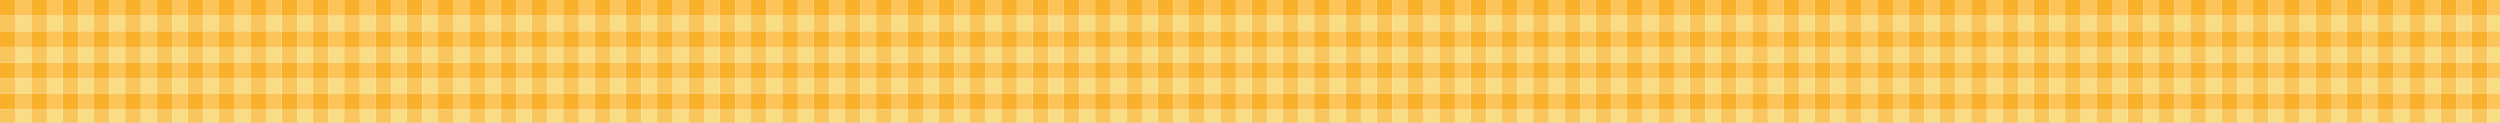
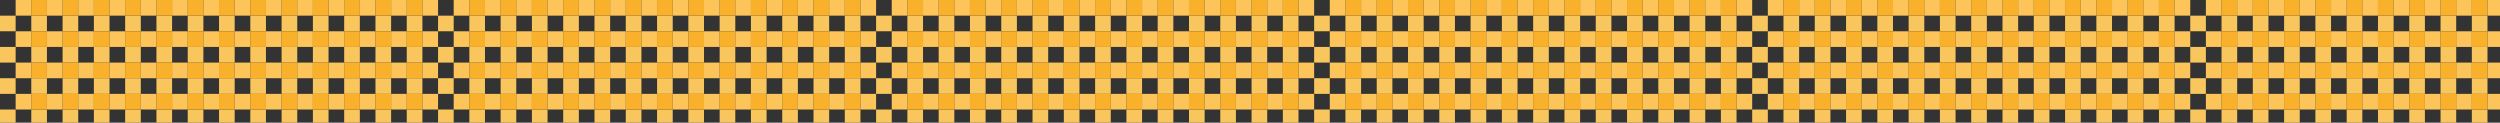
<svg xmlns="http://www.w3.org/2000/svg" width="7990" height="392" fill="none">
  <rect width="100%" height="100%" fill="#333333" stroke="none" />
  <g clip-path="url(#a)">
-     <path fill="#fff" d="M0 0h7990v392H0z" />
-     <path fill="#F9B02B" d="M0 0h50v50H0zm5600 0h50v50h-50zM2800 0h50v50h-50zM0 300h50v50H0zm5600 0h50v50h-50zm-2800 0h50v50h-50zM1400 0h50v50h-50zm5600 0h50v50h-50zM4200 0h50v50h-50zM1400 300h50v50h-50zm5600 0h50v50h-50zm-2800 0h50v50h-50zM0 100h50v50H0zm5600 0h50v50h-50zm-2800 0h50v50h-50zm-1400 0h50v50h-50zm5600 0h50v50h-50zm-2800 0h50v50h-50zM0 200h50v50H0zm5600 0h50v50h-50zm-2800 0h50v50h-50zm-1400 0h50v50h-50zm5600 0h50v50h-50zm-2800 0h50v50h-50z" />
    <path fill="#F9C65D" d="M0 50h50v50H0zm5600 0h50v50h-50zm-2800 0h50v50h-50zM0 350h50v50H0zm5600 0h50v50h-50zm-2800 0h50v50h-50zM1400 50h50v50h-50zm5600 0h50v50h-50zm-2800 0h50v50h-50zM1400 350h50v50h-50zm5600 0h50v50h-50zm-2800 0h50v50h-50zM0 150h50v50H0zm5600 0h50v50h-50zm-2800 0h50v50h-50zm-1400 0h50v50h-50zm5600 0h50v50h-50zm-2800 0h50v50h-50zM0 250h50v50H0zm5600 0h50v50h-50zm-2800 0h50v50h-50zm-1400 0h50v50h-50zm5600 0h50v50h-50zm-2800 0h50v50h-50zM100 50h50v50h-50zm5600 0h50v50h-50zm-2800 0h50v50h-50zM100 350h50v50h-50zm5600 0h50v50h-50zm-2800 0h50v50h-50zM1500 50h50v50h-50zm5600 0h50v50h-50zm-2800 0h50v50h-50zM1500 350h50v50h-50zm5600 0h50v50h-50zm-2800 0h50v50h-50zM100 150h50v50h-50zm5600 0h50v50h-50zm-2800 0h50v50h-50zm-1400 0h50v50h-50zm5600 0h50v50h-50zm-2800 0h50v50h-50zM100 250h50v50h-50zm5600 0h50v50h-50zm-2800 0h50v50h-50zm-1400 0h50v50h-50zm5600 0h50v50h-50zm-2800 0h50v50h-50zM200 50h50v50h-50zm5600 0h50v50h-50zm-2800 0h50v50h-50zM200 350h50v50h-50zm5600 0h50v50h-50zm-2800 0h50v50h-50zM1600 50h50v50h-50zm5600 0h50v50h-50zm-2800 0h50v50h-50zM1600 350h50v50h-50zm5600 0h50v50h-50zm-2800 0h50v50h-50zM200 150h50v50h-50zm5600 0h50v50h-50zm-2800 0h50v50h-50zm-1400 0h50v50h-50zm5600 0h50v50h-50zm-2800 0h50v50h-50zM200 250h50v50h-50zm5600 0h50v50h-50zm-2800 0h50v50h-50zm-1400 0h50v50h-50zm5600 0h50v50h-50zm-2800 0h50v50h-50zM300 50h50v50h-50zm5600 0h50v50h-50zm-2800 0h50v50h-50zM300 350h50v50h-50zm5600 0h50v50h-50zm-2800 0h50v50h-50zM1700 50h50v50h-50zm5600 0h50v50h-50zm-2800 0h50v50h-50zM1700 350h50v50h-50zm5600 0h50v50h-50zm-2800 0h50v50h-50zM300 150h50v50h-50zm5600 0h50v50h-50zm-2800 0h50v50h-50zm-1400 0h50v50h-50zm5600 0h50v50h-50zm-2800 0h50v50h-50zM300 250h50v50h-50zm5600 0h50v50h-50zm-2800 0h50v50h-50zm-1400 0h50v50h-50zm5600 0h50v50h-50zm-2800 0h50v50h-50zM400 50h50v50h-50zm5600 0h50v50h-50zm-2800 0h50v50h-50zM400 350h50v50h-50zm5600 0h50v50h-50zm-2800 0h50v50h-50zM1800 50h50v50h-50zm5600 0h50v50h-50zm-2800 0h50v50h-50zM1800 350h50v50h-50zm5600 0h50v50h-50zm-2800 0h50v50h-50zM400 150h50v50h-50zm5600 0h50v50h-50zm-2800 0h50v50h-50zm-1400 0h50v50h-50zm5600 0h50v50h-50zm-2800 0h50v50h-50zM400 250h50v50h-50zm5600 0h50v50h-50zm-2800 0h50v50h-50zm-1400 0h50v50h-50zm5600 0h50v50h-50zm-2800 0h50v50h-50zM500 50h50v50h-50zm5600 0h50v50h-50zm-2800 0h50v50h-50zM500 350h50v50h-50zm5600 0h50v50h-50zm-2800 0h50v50h-50zM1900 50h50v50h-50zm5600 0h50v50h-50zm-2800 0h50v50h-50zM1900 350h50v50h-50zm5600 0h50v50h-50zm-2800 0h50v50h-50zM500 150h50v50h-50zm5600 0h50v50h-50zm-2800 0h50v50h-50zm-1400 0h50v50h-50zm5600 0h50v50h-50zm-2800 0h50v50h-50zM500 250h50v50h-50zm5600 0h50v50h-50zm-2800 0h50v50h-50zm-1400 0h50v50h-50zm5600 0h50v50h-50zm-2800 0h50v50h-50zM600 50h50v50h-50zm5600 0h50v50h-50zm-2800 0h50v50h-50zM600 350h50v50h-50zm5600 0h50v50h-50zm-2800 0h50v50h-50zM2000 50h50v50h-50zm5600 0h50v50h-50zm-2800 0h50v50h-50zM2000 350h50v50h-50zm5600 0h50v50h-50zm-2800 0h50v50h-50zM600 150h50v50h-50zm5600 0h50v50h-50zm-2800 0h50v50h-50zm-1400 0h50v50h-50zm5600 0h50v50h-50zm-2800 0h50v50h-50zM600 250h50v50h-50zm5600 0h50v50h-50zm-2800 0h50v50h-50zm-1400 0h50v50h-50zm5600 0h50v50h-50zm-2800 0h50v50h-50zM700 50h50v50h-50zm5600 0h50v50h-50zm-2800 0h50v50h-50zM700 350h50v50h-50zm5600 0h50v50h-50zm-2800 0h50v50h-50zM2100 50h50v50h-50zm5600 0h50v50h-50zm-2800 0h50v50h-50zM2100 350h50v50h-50zm5600 0h50v50h-50zm-2800 0h50v50h-50zM700 150h50v50h-50zm5600 0h50v50h-50zm-2800 0h50v50h-50zm-1400 0h50v50h-50zm5600 0h50v50h-50zm-2800 0h50v50h-50zM700 250h50v50h-50zm5600 0h50v50h-50zm-2800 0h50v50h-50zm-1400 0h50v50h-50zm5600 0h50v50h-50zm-2800 0h50v50h-50zM800 50h50v50h-50zm5600 0h50v50h-50zm-2800 0h50v50h-50zM800 350h50v50h-50zm5600 0h50v50h-50zm-2800 0h50v50h-50zM2200 50h50v50h-50zm5600 0h50v50h-50zm-2800 0h50v50h-50zM2200 350h50v50h-50zm5600 0h50v50h-50zm-2800 0h50v50h-50zM800 150h50v50h-50zm5600 0h50v50h-50zm-2800 0h50v50h-50zm-1400 0h50v50h-50zm5600 0h50v50h-50zm-2800 0h50v50h-50zM800 250h50v50h-50zm5600 0h50v50h-50zm-2800 0h50v50h-50zm-1400 0h50v50h-50zm5600 0h50v50h-50zm-2800 0h50v50h-50zM900 50h50v50h-50zm5600 0h50v50h-50zm-2800 0h50v50h-50zM900 350h50v50h-50zm5600 0h50v50h-50zm-2800 0h50v50h-50zM2300 50h50v50h-50zm5600 0h50v50h-50zm-2800 0h50v50h-50zM2300 350h50v50h-50zm5600 0h50v50h-50zm-2800 0h50v50h-50zM900 150h50v50h-50zm5600 0h50v50h-50zm-2800 0h50v50h-50zm-1400 0h50v50h-50zm5600 0h50v50h-50zm-2800 0h50v50h-50zM900 250h50v50h-50zm5600 0h50v50h-50zm-2800 0h50v50h-50zm-1400 0h50v50h-50zm5600 0h50v50h-50zm-2800 0h50v50h-50zM1000 50h50v50h-50zm5600 0h50v50h-50zm-2800 0h50v50h-50zM1000 350h50v50h-50zm5600 0h50v50h-50zm-2800 0h50v50h-50zM2400 50h50v50h-50zm2800 0h50v50h-50zM2400 350h50v50h-50zm2800 0h50v50h-50zM1000 150h50v50h-50zm5600 0h50v50h-50zm-2800 0h50v50h-50zm-1400 0h50v50h-50zm2800 0h50v50h-50zM1000 250h50v50h-50zm5600 0h50v50h-50zm-2800 0h50v50h-50zm-1400 0h50v50h-50zm2800 0h50v50h-50zM1100 50h50v50h-50zm5600 0h50v50h-50zm-2800 0h50v50h-50zM1100 350h50v50h-50zm5600 0h50v50h-50zm-2800 0h50v50h-50zM2500 50h50v50h-50zm2800 0h50v50h-50zM2500 350h50v50h-50zm2800 0h50v50h-50zM1100 150h50v50h-50zm5600 0h50v50h-50zm-2800 0h50v50h-50zm-1400 0h50v50h-50zm2800 0h50v50h-50zM1100 250h50v50h-50zm5600 0h50v50h-50zm-2800 0h50v50h-50zm-1400 0h50v50h-50zm2800 0h50v50h-50zM1200 50h50v50h-50zm5600 0h50v50h-50zm-2800 0h50v50h-50zM1200 350h50v50h-50zm5600 0h50v50h-50zm-2800 0h50v50h-50zM2600 50h50v50h-50zm2800 0h50v50h-50zM2600 350h50v50h-50zm2800 0h50v50h-50zM1200 150h50v50h-50zm5600 0h50v50h-50zm-2800 0h50v50h-50zm-1400 0h50v50h-50zm2800 0h50v50h-50zM1200 250h50v50h-50zm5600 0h50v50h-50zm-2800 0h50v50h-50zm-1400 0h50v50h-50zm2800 0h50v50h-50zM1300 50h50v50h-50zm5600 0h50v50h-50zm-2800 0h50v50h-50zM1300 350h50v50h-50zm5600 0h50v50h-50zm-2800 0h50v50h-50zM2700 50h50v50h-50zm2800 0h50v50h-50zM2700 350h50v50h-50zm2800 0h50v50h-50zM1300 150h50v50h-50zm5600 0h50v50h-50zm-2800 0h50v50h-50zm-1400 0h50v50h-50zm2800 0h50v50h-50zM1300 250h50v50h-50zm5600 0h50v50h-50zm-2800 0h50v50h-50zm-1400 0h50v50h-50zm2800 0h50v50h-50z" />
    <path fill="#F9B02B" d="M100 0h50v50h-50zm5600 0h50v50h-50zM2900 0h50v50h-50zM100 300h50v50h-50zm5600 0h50v50h-50zm-2800 0h50v50h-50zM1500 0h50v50h-50zm5600 0h50v50h-50zM4300 0h50v50h-50zM1500 300h50v50h-50zm5600 0h50v50h-50zm-2800 0h50v50h-50zM100 100h50v50h-50zm5600 0h50v50h-50zm-2800 0h50v50h-50zm-1400 0h50v50h-50zm5600 0h50v50h-50zm-2800 0h50v50h-50zM100 200h50v50h-50zm5600 0h50v50h-50zm-2800 0h50v50h-50zm-1400 0h50v50h-50zm5600 0h50v50h-50zm-2800 0h50v50h-50zM200 0h50v50h-50zm5600 0h50v50h-50zM3000 0h50v50h-50zM200 300h50v50h-50zm5600 0h50v50h-50zm-2800 0h50v50h-50zM1600 0h50v50h-50zm5600 0h50v50h-50zM4400 0h50v50h-50zM1600 300h50v50h-50zm5600 0h50v50h-50zm-2800 0h50v50h-50zM200 100h50v50h-50zm5600 0h50v50h-50zm-2800 0h50v50h-50zm-1400 0h50v50h-50zm5600 0h50v50h-50zm-2800 0h50v50h-50zM200 200h50v50h-50zm5600 0h50v50h-50zm-2800 0h50v50h-50zm-1400 0h50v50h-50zm5600 0h50v50h-50zm-2800 0h50v50h-50zM300 0h50v50h-50zm5600 0h50v50h-50zM3100 0h50v50h-50zM300 300h50v50h-50zm5600 0h50v50h-50zm-2800 0h50v50h-50zM1700 0h50v50h-50zm5600 0h50v50h-50zM4500 0h50v50h-50zM1700 300h50v50h-50zm5600 0h50v50h-50zm-2800 0h50v50h-50zM300 100h50v50h-50zm5600 0h50v50h-50zm-2800 0h50v50h-50zm-1400 0h50v50h-50zm5600 0h50v50h-50zm-2800 0h50v50h-50zM300 200h50v50h-50zm5600 0h50v50h-50zm-2800 0h50v50h-50zm-1400 0h50v50h-50zm5600 0h50v50h-50zm-2800 0h50v50h-50zM400 0h50v50h-50zm5600 0h50v50h-50zM3200 0h50v50h-50zM400 300h50v50h-50zm5600 0h50v50h-50zm-2800 0h50v50h-50zM1800 0h50v50h-50zm5600 0h50v50h-50zM4600 0h50v50h-50zM1800 300h50v50h-50zm5600 0h50v50h-50zm-2800 0h50v50h-50zM400 100h50v50h-50zm5600 0h50v50h-50zm-2800 0h50v50h-50zm-1400 0h50v50h-50zm5600 0h50v50h-50zm-2800 0h50v50h-50zM400 200h50v50h-50zm5600 0h50v50h-50zm-2800 0h50v50h-50zm-1400 0h50v50h-50zm5600 0h50v50h-50zm-2800 0h50v50h-50zM500 0h50v50h-50zm5600 0h50v50h-50zM3300 0h50v50h-50zM500 300h50v50h-50zm5600 0h50v50h-50zm-2800 0h50v50h-50zM1900 0h50v50h-50zm5600 0h50v50h-50zM4700 0h50v50h-50zM1900 300h50v50h-50zm5600 0h50v50h-50zm-2800 0h50v50h-50zM500 100h50v50h-50zm5600 0h50v50h-50zm-2800 0h50v50h-50zm-1400 0h50v50h-50zm5600 0h50v50h-50zm-2800 0h50v50h-50zM500 200h50v50h-50zm5600 0h50v50h-50zm-2800 0h50v50h-50zm-1400 0h50v50h-50zm5600 0h50v50h-50zm-2800 0h50v50h-50zM600 0h50v50h-50zm5600 0h50v50h-50zM3400 0h50v50h-50zM600 300h50v50h-50zm5600 0h50v50h-50zm-2800 0h50v50h-50zM2000 0h50v50h-50zm5600 0h50v50h-50zM4800 0h50v50h-50zM2000 300h50v50h-50zm5600 0h50v50h-50zm-2800 0h50v50h-50zM600 100h50v50h-50zm5600 0h50v50h-50zm-2800 0h50v50h-50zm-1400 0h50v50h-50zm5600 0h50v50h-50zm-2800 0h50v50h-50zM600 200h50v50h-50zm5600 0h50v50h-50zm-2800 0h50v50h-50zm-1400 0h50v50h-50zm5600 0h50v50h-50zm-2800 0h50v50h-50zM700 0h50v50h-50zm5600 0h50v50h-50zM3500 0h50v50h-50zM700 300h50v50h-50zm5600 0h50v50h-50zm-2800 0h50v50h-50zM2100 0h50v50h-50zm5600 0h50v50h-50zM4900 0h50v50h-50zM2100 300h50v50h-50zm5600 0h50v50h-50zm-2800 0h50v50h-50zM700 100h50v50h-50zm5600 0h50v50h-50zm-2800 0h50v50h-50zm-1400 0h50v50h-50zm5600 0h50v50h-50zm-2800 0h50v50h-50zM700 200h50v50h-50zm5600 0h50v50h-50zm-2800 0h50v50h-50zm-1400 0h50v50h-50zm5600 0h50v50h-50zm-2800 0h50v50h-50zM800 0h50v50h-50zm5600 0h50v50h-50zM3600 0h50v50h-50zM800 300h50v50h-50zm5600 0h50v50h-50zm-2800 0h50v50h-50zM2200 0h50v50h-50zm5600 0h50v50h-50zM5000 0h50v50h-50zM2200 300h50v50h-50zm5600 0h50v50h-50zm-2800 0h50v50h-50zM800 100h50v50h-50zm5600 0h50v50h-50zm-2800 0h50v50h-50zm-1400 0h50v50h-50zm5600 0h50v50h-50zm-2800 0h50v50h-50zM800 200h50v50h-50zm5600 0h50v50h-50zm-2800 0h50v50h-50zm-1400 0h50v50h-50zm5600 0h50v50h-50zm-2800 0h50v50h-50zM900 0h50v50h-50zm5600 0h50v50h-50zM3700 0h50v50h-50zM900 300h50v50h-50zm5600 0h50v50h-50zm-2800 0h50v50h-50zM2300 0h50v50h-50zm5600 0h50v50h-50zM5100 0h50v50h-50zM2300 300h50v50h-50zm5600 0h50v50h-50zm-2800 0h50v50h-50zM900 100h50v50h-50zm5600 0h50v50h-50zm-2800 0h50v50h-50zm-1400 0h50v50h-50zm5600 0h50v50h-50zm-2800 0h50v50h-50zM900 200h50v50h-50zm5600 0h50v50h-50zm-2800 0h50v50h-50zm-1400 0h50v50h-50zm5600 0h50v50h-50zm-2800 0h50v50h-50zM1000 0h50v50h-50zm5600 0h50v50h-50zM3800 0h50v50h-50zM1000 300h50v50h-50zm5600 0h50v50h-50zm-2800 0h50v50h-50zM2400 0h50v50h-50zm2800 0h50v50h-50zM2400 300h50v50h-50zm2800 0h50v50h-50zM1000 100h50v50h-50zm5600 0h50v50h-50zm-2800 0h50v50h-50zm-1400 0h50v50h-50zm2800 0h50v50h-50zM1000 200h50v50h-50zm5600 0h50v50h-50zm-2800 0h50v50h-50zm-1400 0h50v50h-50zm2800 0h50v50h-50zM1100 0h50v50h-50zm5600 0h50v50h-50zM3900 0h50v50h-50zM1100 300h50v50h-50zm5600 0h50v50h-50zm-2800 0h50v50h-50zM2500 0h50v50h-50zm2800 0h50v50h-50zM2500 300h50v50h-50zm2800 0h50v50h-50zM1100 100h50v50h-50zm5600 0h50v50h-50zm-2800 0h50v50h-50zm-1400 0h50v50h-50zm2800 0h50v50h-50zM1100 200h50v50h-50zm5600 0h50v50h-50zm-2800 0h50v50h-50zm-1400 0h50v50h-50zm2800 0h50v50h-50zM1200 0h50v50h-50zm5600 0h50v50h-50zM4000 0h50v50h-50zM1200 300h50v50h-50zm5600 0h50v50h-50zm-2800 0h50v50h-50zM2600 0h50v50h-50zm2800 0h50v50h-50zM2600 300h50v50h-50zm2800 0h50v50h-50zM1200 100h50v50h-50zm5600 0h50v50h-50zm-2800 0h50v50h-50zm-1400 0h50v50h-50zm2800 0h50v50h-50zM1200 200h50v50h-50zm5600 0h50v50h-50zm-2800 0h50v50h-50zm-1400 0h50v50h-50zm2800 0h50v50h-50zM1300 0h50v50h-50zm5600 0h50v50h-50zM4100 0h50v50h-50zM1300 300h50v50h-50zm5600 0h50v50h-50zm-2800 0h50v50h-50zM2700 0h50v50h-50zm2800 0h50v50h-50zM2700 300h50v50h-50zm2800 0h50v50h-50zM1300 100h50v50h-50zm5600 0h50v50h-50zm-2800 0h50v50h-50zm-1400 0h50v50h-50zm2800 0h50v50h-50zM1300 200h50v50h-50zm5600 0h50v50h-50zm-2800 0h50v50h-50zm-1400 0h50v50h-50zm2800 0h50v50h-50z" />
    <path fill="#FCC459" d="M50 0h50v50H50zm5600 0h50v50h-50zM2850 0h50v50h-50zM50 300h50v50H50zm5600 0h50v50h-50zm-2800 0h50v50h-50zM1450 0h50v50h-50zm5600 0h50v50h-50zM4250 0h50v50h-50zM1450 300h50v50h-50zm5600 0h50v50h-50zm-2800 0h50v50h-50zM50 100h50v50H50zm5600 0h50v50h-50zm-2800 0h50v50h-50zm-1400 0h50v50h-50zm5600 0h50v50h-50zm-2800 0h50v50h-50zM50 200h50v50H50zm5600 0h50v50h-50zm-2800 0h50v50h-50zm-1400 0h50v50h-50zm5600 0h50v50h-50zm-2800 0h50v50h-50z" />
-     <path fill="#F9DD85" d="M50 50h50v50H50zm5600 0h50v50h-50zm-2800 0h50v50h-50zM50 350h50v50H50zm5600 0h50v50h-50zm-2800 0h50v50h-50zM1450 50h50v50h-50zm5600 0h50v50h-50zm-2800 0h50v50h-50zM1450 350h50v50h-50zm5600 0h50v50h-50zm-2800 0h50v50h-50zM50 150h50v50H50zm5600 0h50v50h-50zm-2800 0h50v50h-50zm-1400 0h50v50h-50zm5600 0h50v50h-50zm-2800 0h50v50h-50zM50 250h50v50H50zm5600 0h50v50h-50zm-2800 0h50v50h-50zm-1400 0h50v50h-50zm5600 0h50v50h-50zm-2800 0h50v50h-50zM150 50h50v50h-50zm5600 0h50v50h-50zm-2800 0h50v50h-50zM150 350h50v50h-50zm5600 0h50v50h-50zm-2800 0h50v50h-50zM1550 50h50v50h-50zm5600 0h50v50h-50zm-2800 0h50v50h-50zM1550 350h50v50h-50zm5600 0h50v50h-50zm-2800 0h50v50h-50zM150 150h50v50h-50zm5600 0h50v50h-50zm-2800 0h50v50h-50zm-1400 0h50v50h-50zm5600 0h50v50h-50zm-2800 0h50v50h-50zM150 250h50v50h-50zm5600 0h50v50h-50zm-2800 0h50v50h-50zm-1400 0h50v50h-50zm5600 0h50v50h-50zm-2800 0h50v50h-50zM250 50h50v50h-50zm5600 0h50v50h-50zm-2800 0h50v50h-50zM250 350h50v50h-50zm5600 0h50v50h-50zm-2800 0h50v50h-50zM1650 50h50v50h-50zm5600 0h50v50h-50zm-2800 0h50v50h-50zM1650 350h50v50h-50zm5600 0h50v50h-50zm-2800 0h50v50h-50zM250 150h50v50h-50zm5600 0h50v50h-50zm-2800 0h50v50h-50zm-1400 0h50v50h-50zm5600 0h50v50h-50zm-2800 0h50v50h-50zM250 250h50v50h-50zm5600 0h50v50h-50zm-2800 0h50v50h-50zm-1400 0h50v50h-50zm5600 0h50v50h-50zm-2800 0h50v50h-50zM350 50h50v50h-50zm5600 0h50v50h-50zm-2800 0h50v50h-50zM350 350h50v50h-50zm5600 0h50v50h-50zm-2800 0h50v50h-50zM1750 50h50v50h-50zm5600 0h50v50h-50zm-2800 0h50v50h-50zM1750 350h50v50h-50zm5600 0h50v50h-50zm-2800 0h50v50h-50zM350 150h50v50h-50zm5600 0h50v50h-50zm-2800 0h50v50h-50zm-1400 0h50v50h-50zm5600 0h50v50h-50zm-2800 0h50v50h-50zM350 250h50v50h-50zm5600 0h50v50h-50zm-2800 0h50v50h-50zm-1400 0h50v50h-50zm5600 0h50v50h-50zm-2800 0h50v50h-50zM450 50h50v50h-50zm5600 0h50v50h-50zm-2800 0h50v50h-50zM450 350h50v50h-50zm5600 0h50v50h-50zm-2800 0h50v50h-50zM1850 50h50v50h-50zm5600 0h50v50h-50zm-2800 0h50v50h-50zM1850 350h50v50h-50zm5600 0h50v50h-50zm-2800 0h50v50h-50zM450 150h50v50h-50zm5600 0h50v50h-50zm-2800 0h50v50h-50zm-1400 0h50v50h-50zm5600 0h50v50h-50zm-2800 0h50v50h-50zM450 250h50v50h-50zm5600 0h50v50h-50zm-2800 0h50v50h-50zm-1400 0h50v50h-50zm5600 0h50v50h-50zm-2800 0h50v50h-50zM550 50h50v50h-50zm5600 0h50v50h-50zm-2800 0h50v50h-50zM550 350h50v50h-50zm5600 0h50v50h-50zm-2800 0h50v50h-50zM1950 50h50v50h-50zm5600 0h50v50h-50zm-2800 0h50v50h-50zM1950 350h50v50h-50zm5600 0h50v50h-50zm-2800 0h50v50h-50zM550 150h50v50h-50zm5600 0h50v50h-50zm-2800 0h50v50h-50zm-1400 0h50v50h-50zm5600 0h50v50h-50zm-2800 0h50v50h-50zM550 250h50v50h-50zm5600 0h50v50h-50zm-2800 0h50v50h-50zm-1400 0h50v50h-50zm5600 0h50v50h-50zm-2800 0h50v50h-50zM650 50h50v50h-50zm5600 0h50v50h-50zm-2800 0h50v50h-50zM650 350h50v50h-50zm5600 0h50v50h-50zm-2800 0h50v50h-50zM2050 50h50v50h-50zm5600 0h50v50h-50zm-2800 0h50v50h-50zM2050 350h50v50h-50zm5600 0h50v50h-50zm-2800 0h50v50h-50zM650 150h50v50h-50zm5600 0h50v50h-50zm-2800 0h50v50h-50zm-1400 0h50v50h-50zm5600 0h50v50h-50zm-2800 0h50v50h-50zM650 250h50v50h-50zm5600 0h50v50h-50zm-2800 0h50v50h-50zm-1400 0h50v50h-50zm5600 0h50v50h-50zm-2800 0h50v50h-50zM750 50h50v50h-50zm5600 0h50v50h-50zm-2800 0h50v50h-50zM750 350h50v50h-50zm5600 0h50v50h-50zm-2800 0h50v50h-50zM2150 50h50v50h-50zm5600 0h50v50h-50zm-2800 0h50v50h-50zM2150 350h50v50h-50zm5600 0h50v50h-50zm-2800 0h50v50h-50zM750 150h50v50h-50zm5600 0h50v50h-50zm-2800 0h50v50h-50zm-1400 0h50v50h-50zm5600 0h50v50h-50zm-2800 0h50v50h-50zM750 250h50v50h-50zm5600 0h50v50h-50zm-2800 0h50v50h-50zm-1400 0h50v50h-50zm5600 0h50v50h-50zm-2800 0h50v50h-50zM850 50h50v50h-50zm5600 0h50v50h-50zm-2800 0h50v50h-50zM850 350h50v50h-50zm5600 0h50v50h-50zm-2800 0h50v50h-50zM2250 50h50v50h-50zm5600 0h50v50h-50zm-2800 0h50v50h-50zM2250 350h50v50h-50zm5600 0h50v50h-50zm-2800 0h50v50h-50zM850 150h50v50h-50zm5600 0h50v50h-50zm-2800 0h50v50h-50zm-1400 0h50v50h-50zm5600 0h50v50h-50zm-2800 0h50v50h-50zM850 250h50v50h-50zm5600 0h50v50h-50zm-2800 0h50v50h-50zm-1400 0h50v50h-50zm5600 0h50v50h-50zm-2800 0h50v50h-50zM950 50h50v50h-50zm5600 0h50v50h-50zm-2800 0h50v50h-50zM950 350h50v50h-50zm5600 0h50v50h-50zm-2800 0h50v50h-50zM2350 50h50v50h-50zm5600 0h50v50h-50zm-2800 0h50v50h-50zM2350 350h50v50h-50zm5600 0h50v50h-50zm-2800 0h50v50h-50zM950 150h50v50h-50zm5600 0h50v50h-50zm-2800 0h50v50h-50zm-1400 0h50v50h-50zm5600 0h50v50h-50zm-2800 0h50v50h-50zM950 250h50v50h-50zm5600 0h50v50h-50zm-2800 0h50v50h-50zm-1400 0h50v50h-50zm5600 0h50v50h-50zm-2800 0h50v50h-50zM1050 50h50v50h-50zm5600 0h50v50h-50zm-2800 0h50v50h-50zM1050 350h50v50h-50zm5600 0h50v50h-50zm-2800 0h50v50h-50zM2450 50h50v50h-50zm2800 0h50v50h-50zM2450 350h50v50h-50zm2800 0h50v50h-50zM1050 150h50v50h-50zm5600 0h50v50h-50zm-2800 0h50v50h-50zm-1400 0h50v50h-50zm2800 0h50v50h-50zM1050 250h50v50h-50zm5600 0h50v50h-50zm-2800 0h50v50h-50zm-1400 0h50v50h-50zm2800 0h50v50h-50zM1150 50h50v50h-50zm5600 0h50v50h-50zm-2800 0h50v50h-50zM1150 350h50v50h-50zm5600 0h50v50h-50zm-2800 0h50v50h-50zM2550 50h50v50h-50zm2800 0h50v50h-50zM2550 350h50v50h-50zm2800 0h50v50h-50zM1150 150h50v50h-50zm5600 0h50v50h-50zm-2800 0h50v50h-50zm-1400 0h50v50h-50zm2800 0h50v50h-50zM1150 250h50v50h-50zm5600 0h50v50h-50zm-2800 0h50v50h-50zm-1400 0h50v50h-50zm2800 0h50v50h-50zM1250 50h50v50h-50zm5600 0h50v50h-50zm-2800 0h50v50h-50zM1250 350h50v50h-50zm5600 0h50v50h-50zm-2800 0h50v50h-50zM2650 50h50v50h-50zm2800 0h50v50h-50zM2650 350h50v50h-50zm2800 0h50v50h-50zM1250 150h50v50h-50zm5600 0h50v50h-50zm-2800 0h50v50h-50zm-1400 0h50v50h-50zm2800 0h50v50h-50zM1250 250h50v50h-50zm5600 0h50v50h-50zm-2800 0h50v50h-50zm-1400 0h50v50h-50zm2800 0h50v50h-50zM1350 50h50v50h-50zm5600 0h50v50h-50zm-2800 0h50v50h-50zM1350 350h50v50h-50zm5600 0h50v50h-50zm-2800 0h50v50h-50zM2750 50h50v50h-50zm2800 0h50v50h-50zM2750 350h50v50h-50zm2800 0h50v50h-50zM1350 150h50v50h-50zm5600 0h50v50h-50zm-2800 0h50v50h-50zm-1400 0h50v50h-50zm2800 0h50v50h-50zM1350 250h50v50h-50zm5600 0h50v50h-50zm-2800 0h50v50h-50zm-1400 0h50v50h-50zm2800 0h50v50h-50z" />
-     <path fill="#FCC459" d="M150 0h50v50h-50zm5600 0h50v50h-50zM2950 0h50v50h-50zM150 300h50v50h-50zm5600 0h50v50h-50zm-2800 0h50v50h-50zM1550 0h50v50h-50zm5600 0h50v50h-50zM4350 0h50v50h-50zM1550 300h50v50h-50zm5600 0h50v50h-50zm-2800 0h50v50h-50zM150 100h50v50h-50zm5600 0h50v50h-50zm-2800 0h50v50h-50zm-1400 0h50v50h-50zm5600 0h50v50h-50zm-2800 0h50v50h-50zM150 200h50v50h-50zm5600 0h50v50h-50zm-2800 0h50v50h-50zm-1400 0h50v50h-50zm5600 0h50v50h-50zm-2800 0h50v50h-50zM250 0h50v50h-50zm5600 0h50v50h-50zM3050 0h50v50h-50zM250 300h50v50h-50zm5600 0h50v50h-50zm-2800 0h50v50h-50zM1650 0h50v50h-50zm5600 0h50v50h-50zM4450 0h50v50h-50zM1650 300h50v50h-50zm5600 0h50v50h-50zm-2800 0h50v50h-50zM250 100h50v50h-50zm5600 0h50v50h-50zm-2800 0h50v50h-50zm-1400 0h50v50h-50zm5600 0h50v50h-50zm-2800 0h50v50h-50zM250 200h50v50h-50zm5600 0h50v50h-50zm-2800 0h50v50h-50zm-1400 0h50v50h-50zm5600 0h50v50h-50zm-2800 0h50v50h-50zM350 0h50v50h-50zm5600 0h50v50h-50zM3150 0h50v50h-50zM350 300h50v50h-50zm5600 0h50v50h-50zm-2800 0h50v50h-50zM1750 0h50v50h-50zm5600 0h50v50h-50zM4550 0h50v50h-50zM1750 300h50v50h-50zm5600 0h50v50h-50zm-2800 0h50v50h-50zM350 100h50v50h-50zm5600 0h50v50h-50zm-2800 0h50v50h-50zm-1400 0h50v50h-50zm5600 0h50v50h-50zm-2800 0h50v50h-50zM350 200h50v50h-50zm5600 0h50v50h-50zm-2800 0h50v50h-50zm-1400 0h50v50h-50zm5600 0h50v50h-50zm-2800 0h50v50h-50zM450 0h50v50h-50zm5600 0h50v50h-50zM3250 0h50v50h-50zM450 300h50v50h-50zm5600 0h50v50h-50zm-2800 0h50v50h-50zM1850 0h50v50h-50zm5600 0h50v50h-50zM4650 0h50v50h-50zM1850 300h50v50h-50zm5600 0h50v50h-50zm-2800 0h50v50h-50zM450 100h50v50h-50zm5600 0h50v50h-50zm-2800 0h50v50h-50zm-1400 0h50v50h-50zm5600 0h50v50h-50zm-2800 0h50v50h-50zM450 200h50v50h-50zm5600 0h50v50h-50zm-2800 0h50v50h-50zm-1400 0h50v50h-50zm5600 0h50v50h-50zm-2800 0h50v50h-50zM550 0h50v50h-50zm5600 0h50v50h-50zM3350 0h50v50h-50zM550 300h50v50h-50zm5600 0h50v50h-50zm-2800 0h50v50h-50zM1950 0h50v50h-50zm5600 0h50v50h-50zM4750 0h50v50h-50zM1950 300h50v50h-50zm5600 0h50v50h-50zm-2800 0h50v50h-50zM550 100h50v50h-50zm5600 0h50v50h-50zm-2800 0h50v50h-50zm-1400 0h50v50h-50zm5600 0h50v50h-50zm-2800 0h50v50h-50zM550 200h50v50h-50zm5600 0h50v50h-50zm-2800 0h50v50h-50zm-1400 0h50v50h-50zm5600 0h50v50h-50zm-2800 0h50v50h-50zM650 0h50v50h-50zm5600 0h50v50h-50zM3450 0h50v50h-50zM650 300h50v50h-50zm5600 0h50v50h-50zm-2800 0h50v50h-50zM2050 0h50v50h-50zm5600 0h50v50h-50zM4850 0h50v50h-50zM2050 300h50v50h-50zm5600 0h50v50h-50zm-2800 0h50v50h-50zM650 100h50v50h-50zm5600 0h50v50h-50zm-2800 0h50v50h-50zm-1400 0h50v50h-50zm5600 0h50v50h-50zm-2800 0h50v50h-50zM650 200h50v50h-50zm5600 0h50v50h-50zm-2800 0h50v50h-50zm-1400 0h50v50h-50zm5600 0h50v50h-50zm-2800 0h50v50h-50zM750 0h50v50h-50zm5600 0h50v50h-50zM3550 0h50v50h-50zM750 300h50v50h-50zm5600 0h50v50h-50zm-2800 0h50v50h-50zM2150 0h50v50h-50zm5600 0h50v50h-50zM4950 0h50v50h-50zM2150 300h50v50h-50zm5600 0h50v50h-50zm-2800 0h50v50h-50zM750 100h50v50h-50zm5600 0h50v50h-50zm-2800 0h50v50h-50zm-1400 0h50v50h-50zm5600 0h50v50h-50zm-2800 0h50v50h-50zM750 200h50v50h-50zm5600 0h50v50h-50zm-2800 0h50v50h-50zm-1400 0h50v50h-50zm5600 0h50v50h-50zm-2800 0h50v50h-50zM850 0h50v50h-50zm5600 0h50v50h-50zM3650 0h50v50h-50zM850 300h50v50h-50zm5600 0h50v50h-50zm-2800 0h50v50h-50zM2250 0h50v50h-50zm5600 0h50v50h-50zM5050 0h50v50h-50zM2250 300h50v50h-50zm5600 0h50v50h-50zm-2800 0h50v50h-50zM850 100h50v50h-50zm5600 0h50v50h-50zm-2800 0h50v50h-50zm-1400 0h50v50h-50zm5600 0h50v50h-50zm-2800 0h50v50h-50zM850 200h50v50h-50zm5600 0h50v50h-50zm-2800 0h50v50h-50zm-1400 0h50v50h-50zm5600 0h50v50h-50zm-2800 0h50v50h-50zM950 0h50v50h-50zm5600 0h50v50h-50zM3750 0h50v50h-50zM950 300h50v50h-50zm5600 0h50v50h-50zm-2800 0h50v50h-50zM2350 0h50v50h-50zm5600 0h50v50h-50zM5150 0h50v50h-50zM2350 300h50v50h-50zm5600 0h50v50h-50zm-2800 0h50v50h-50zM950 100h50v50h-50zm5600 0h50v50h-50zm-2800 0h50v50h-50zm-1400 0h50v50h-50zm5600 0h50v50h-50zm-2800 0h50v50h-50zM950 200h50v50h-50zm5600 0h50v50h-50zm-2800 0h50v50h-50zm-1400 0h50v50h-50zm5600 0h50v50h-50zm-2800 0h50v50h-50zM1050 0h50v50h-50zm5600 0h50v50h-50zM3850 0h50v50h-50zM1050 300h50v50h-50zm5600 0h50v50h-50zm-2800 0h50v50h-50zM2450 0h50v50h-50zm2800 0h50v50h-50zM2450 300h50v50h-50zm2800 0h50v50h-50zM1050 100h50v50h-50zm5600 0h50v50h-50zm-2800 0h50v50h-50zm-1400 0h50v50h-50zm2800 0h50v50h-50zM1050 200h50v50h-50zm5600 0h50v50h-50zm-2800 0h50v50h-50zm-1400 0h50v50h-50zm2800 0h50v50h-50zM1150 0h50v50h-50zm5600 0h50v50h-50zM3950 0h50v50h-50zM1150 300h50v50h-50zm5600 0h50v50h-50zm-2800 0h50v50h-50zM2550 0h50v50h-50zm2800 0h50v50h-50zM2550 300h50v50h-50zm2800 0h50v50h-50zM1150 100h50v50h-50zm5600 0h50v50h-50zm-2800 0h50v50h-50zm-1400 0h50v50h-50zm2800 0h50v50h-50zM1150 200h50v50h-50zm5600 0h50v50h-50zm-2800 0h50v50h-50zm-1400 0h50v50h-50zm2800 0h50v50h-50zM1250 0h50v50h-50zm5600 0h50v50h-50zM4050 0h50v50h-50zM1250 300h50v50h-50zm5600 0h50v50h-50zm-2800 0h50v50h-50zM2650 0h50v50h-50zm2800 0h50v50h-50zM2650 300h50v50h-50zm2800 0h50v50h-50zM1250 100h50v50h-50zm5600 0h50v50h-50zm-2800 0h50v50h-50zm-1400 0h50v50h-50zm2800 0h50v50h-50zM1250 200h50v50h-50zm5600 0h50v50h-50zm-2800 0h50v50h-50zm-1400 0h50v50h-50zm2800 0h50v50h-50zM1350 0h50v50h-50zm5600 0h50v50h-50zM4150 0h50v50h-50zM1350 300h50v50h-50zm5600 0h50v50h-50zm-2800 0h50v50h-50zM2750 0h50v50h-50zm2800 0h50v50h-50zM2750 300h50v50h-50zm2800 0h50v50h-50zM1350 100h50v50h-50zm5600 0h50v50h-50zm-2800 0h50v50h-50zm-1400 0h50v50h-50zm2800 0h50v50h-50zM1350 200h50v50h-50zm5600 0h50v50h-50zm-2800 0h50v50h-50zm-1400 0h50v50h-50zm2800 0h50v50h-50z" />
+     <path fill="#FCC459" d="M150 0h50v50h-50zm5600 0h50v50h-50zM2950 0h50v50h-50zM150 300h50v50h-50zm5600 0h50v50h-50zm-2800 0h50v50h-50zM1550 0h50v50h-50zm5600 0h50v50h-50zM4350 0h50v50h-50zM1550 300h50v50h-50zm5600 0h50v50h-50zm-2800 0h50v50h-50zM150 100h50v50h-50zm5600 0h50v50h-50zm-2800 0h50v50h-50zm-1400 0h50v50h-50zm5600 0h50v50h-50zm-2800 0h50v50h-50zM150 200h50v50h-50zm5600 0h50v50h-50zm-2800 0h50v50h-50zm-1400 0h50v50h-50zm5600 0h50v50h-50zm-2800 0h50v50h-50zM250 0h50v50h-50zm5600 0h50v50h-50zM3050 0h50v50h-50zM250 300h50v50h-50zm5600 0h50v50h-50zm-2800 0h50v50h-50zM1650 0h50v50h-50zm5600 0h50v50h-50zM4450 0h50v50h-50zM1650 300h50v50h-50zm5600 0h50v50h-50zm-2800 0h50v50h-50zM250 100h50v50h-50zm5600 0h50v50h-50zm-2800 0h50v50h-50zm-1400 0h50v50h-50zm5600 0h50v50h-50zm-2800 0h50v50h-50zM250 200h50v50h-50zm5600 0h50v50h-50zm-2800 0h50v50h-50zm-1400 0h50v50h-50zm5600 0h50v50h-50zm-2800 0h50v50h-50zM350 0h50v50h-50zm5600 0h50v50h-50zM3150 0h50v50h-50zM350 300h50v50h-50zm5600 0h50v50h-50zm-2800 0h50v50h-50zM1750 0h50v50h-50zm5600 0h50v50h-50zM4550 0h50v50h-50zM1750 300h50v50h-50zm5600 0h50v50h-50zm-2800 0h50v50h-50zM350 100h50v50h-50zm5600 0h50v50h-50zm-2800 0h50v50h-50zm-1400 0h50v50h-50zm5600 0h50v50h-50zm-2800 0h50v50h-50zM350 200h50v50h-50zm5600 0h50v50h-50zm-2800 0h50v50h-50zm-1400 0h50v50h-50zm5600 0h50v50h-50zm-2800 0h50v50h-50zM450 0h50v50h-50zm5600 0h50v50h-50zM3250 0h50v50h-50zM450 300h50v50h-50zm5600 0h50v50h-50zm-2800 0h50v50h-50zM1850 0h50v50h-50zm5600 0h50v50h-50zM4650 0h50v50h-50zM1850 300h50v50h-50zm5600 0h50v50h-50zm-2800 0h50v50h-50zM450 100h50v50h-50zm5600 0h50v50h-50zm-2800 0h50v50h-50zm-1400 0h50v50h-50zm5600 0h50v50h-50zm-2800 0h50v50h-50zM450 200h50v50h-50zm5600 0h50v50h-50zm-2800 0h50v50h-50zm-1400 0h50v50h-50zm5600 0h50v50h-50zm-2800 0h50v50h-50zM550 0h50v50h-50zm5600 0h50v50h-50zM3350 0h50v50h-50zM550 300h50v50h-50zm5600 0h50v50h-50zm-2800 0h50v50h-50zM1950 0h50v50h-50zm5600 0h50v50h-50zM4750 0h50v50h-50zM1950 300h50v50h-50zm5600 0h50v50h-50zm-2800 0h50v50h-50zM550 100h50v50h-50zm5600 0h50v50h-50zm-2800 0h50v50h-50zm-1400 0h50v50h-50zm5600 0h50v50h-50zm-2800 0h50v50h-50M550 200h50v50h-50zm5600 0h50v50h-50zm-2800 0h50v50h-50zm-1400 0h50v50h-50zm5600 0h50v50h-50zm-2800 0h50v50h-50zM650 0h50v50h-50zm5600 0h50v50h-50zM3450 0h50v50h-50zM650 300h50v50h-50zm5600 0h50v50h-50zm-2800 0h50v50h-50zM2050 0h50v50h-50zm5600 0h50v50h-50zM4850 0h50v50h-50zM2050 300h50v50h-50zm5600 0h50v50h-50zm-2800 0h50v50h-50zM650 100h50v50h-50zm5600 0h50v50h-50zm-2800 0h50v50h-50zm-1400 0h50v50h-50zm5600 0h50v50h-50zm-2800 0h50v50h-50zM650 200h50v50h-50zm5600 0h50v50h-50zm-2800 0h50v50h-50zm-1400 0h50v50h-50zm5600 0h50v50h-50zm-2800 0h50v50h-50zM750 0h50v50h-50zm5600 0h50v50h-50zM3550 0h50v50h-50zM750 300h50v50h-50zm5600 0h50v50h-50zm-2800 0h50v50h-50zM2150 0h50v50h-50zm5600 0h50v50h-50zM4950 0h50v50h-50zM2150 300h50v50h-50zm5600 0h50v50h-50zm-2800 0h50v50h-50zM750 100h50v50h-50zm5600 0h50v50h-50zm-2800 0h50v50h-50zm-1400 0h50v50h-50zm5600 0h50v50h-50zm-2800 0h50v50h-50zM750 200h50v50h-50zm5600 0h50v50h-50zm-2800 0h50v50h-50zm-1400 0h50v50h-50zm5600 0h50v50h-50zm-2800 0h50v50h-50zM850 0h50v50h-50zm5600 0h50v50h-50zM3650 0h50v50h-50zM850 300h50v50h-50zm5600 0h50v50h-50zm-2800 0h50v50h-50zM2250 0h50v50h-50zm5600 0h50v50h-50zM5050 0h50v50h-50zM2250 300h50v50h-50zm5600 0h50v50h-50zm-2800 0h50v50h-50zM850 100h50v50h-50zm5600 0h50v50h-50zm-2800 0h50v50h-50zm-1400 0h50v50h-50zm5600 0h50v50h-50zm-2800 0h50v50h-50zM850 200h50v50h-50zm5600 0h50v50h-50zm-2800 0h50v50h-50zm-1400 0h50v50h-50zm5600 0h50v50h-50zm-2800 0h50v50h-50zM950 0h50v50h-50zm5600 0h50v50h-50zM3750 0h50v50h-50zM950 300h50v50h-50zm5600 0h50v50h-50zm-2800 0h50v50h-50zM2350 0h50v50h-50zm5600 0h50v50h-50zM5150 0h50v50h-50zM2350 300h50v50h-50zm5600 0h50v50h-50zm-2800 0h50v50h-50zM950 100h50v50h-50zm5600 0h50v50h-50zm-2800 0h50v50h-50zm-1400 0h50v50h-50zm5600 0h50v50h-50zm-2800 0h50v50h-50zM950 200h50v50h-50zm5600 0h50v50h-50zm-2800 0h50v50h-50zm-1400 0h50v50h-50zm5600 0h50v50h-50zm-2800 0h50v50h-50zM1050 0h50v50h-50zm5600 0h50v50h-50zM3850 0h50v50h-50zM1050 300h50v50h-50zm5600 0h50v50h-50zm-2800 0h50v50h-50zM2450 0h50v50h-50zm2800 0h50v50h-50zM2450 300h50v50h-50zm2800 0h50v50h-50zM1050 100h50v50h-50zm5600 0h50v50h-50zm-2800 0h50v50h-50zm-1400 0h50v50h-50zm2800 0h50v50h-50zM1050 200h50v50h-50zm5600 0h50v50h-50zm-2800 0h50v50h-50zm-1400 0h50v50h-50zm2800 0h50v50h-50zM1150 0h50v50h-50zm5600 0h50v50h-50zM3950 0h50v50h-50zM1150 300h50v50h-50zm5600 0h50v50h-50zm-2800 0h50v50h-50zM2550 0h50v50h-50zm2800 0h50v50h-50zM2550 300h50v50h-50zm2800 0h50v50h-50zM1150 100h50v50h-50zm5600 0h50v50h-50zm-2800 0h50v50h-50zm-1400 0h50v50h-50zm2800 0h50v50h-50zM1150 200h50v50h-50zm5600 0h50v50h-50zm-2800 0h50v50h-50zm-1400 0h50v50h-50zm2800 0h50v50h-50zM1250 0h50v50h-50zm5600 0h50v50h-50zM4050 0h50v50h-50zM1250 300h50v50h-50zm5600 0h50v50h-50zm-2800 0h50v50h-50zM2650 0h50v50h-50zm2800 0h50v50h-50zM2650 300h50v50h-50zm2800 0h50v50h-50zM1250 100h50v50h-50zm5600 0h50v50h-50zm-2800 0h50v50h-50zm-1400 0h50v50h-50zm2800 0h50v50h-50zM1250 200h50v50h-50zm5600 0h50v50h-50zm-2800 0h50v50h-50zm-1400 0h50v50h-50zm2800 0h50v50h-50zM1350 0h50v50h-50zm5600 0h50v50h-50zM4150 0h50v50h-50zM1350 300h50v50h-50zm5600 0h50v50h-50zm-2800 0h50v50h-50zM2750 0h50v50h-50zm2800 0h50v50h-50zM2750 300h50v50h-50zm2800 0h50v50h-50zM1350 100h50v50h-50zm5600 0h50v50h-50zm-2800 0h50v50h-50zm-1400 0h50v50h-50zm2800 0h50v50h-50zM1350 200h50v50h-50zm5600 0h50v50h-50zm-2800 0h50v50h-50zm-1400 0h50v50h-50zm2800 0h50v50h-50z" />
  </g>
  <defs>
    <clipPath id="a">
      <path fill="#fff" d="M0 0h7990v392H0z" />
    </clipPath>
  </defs>
</svg>